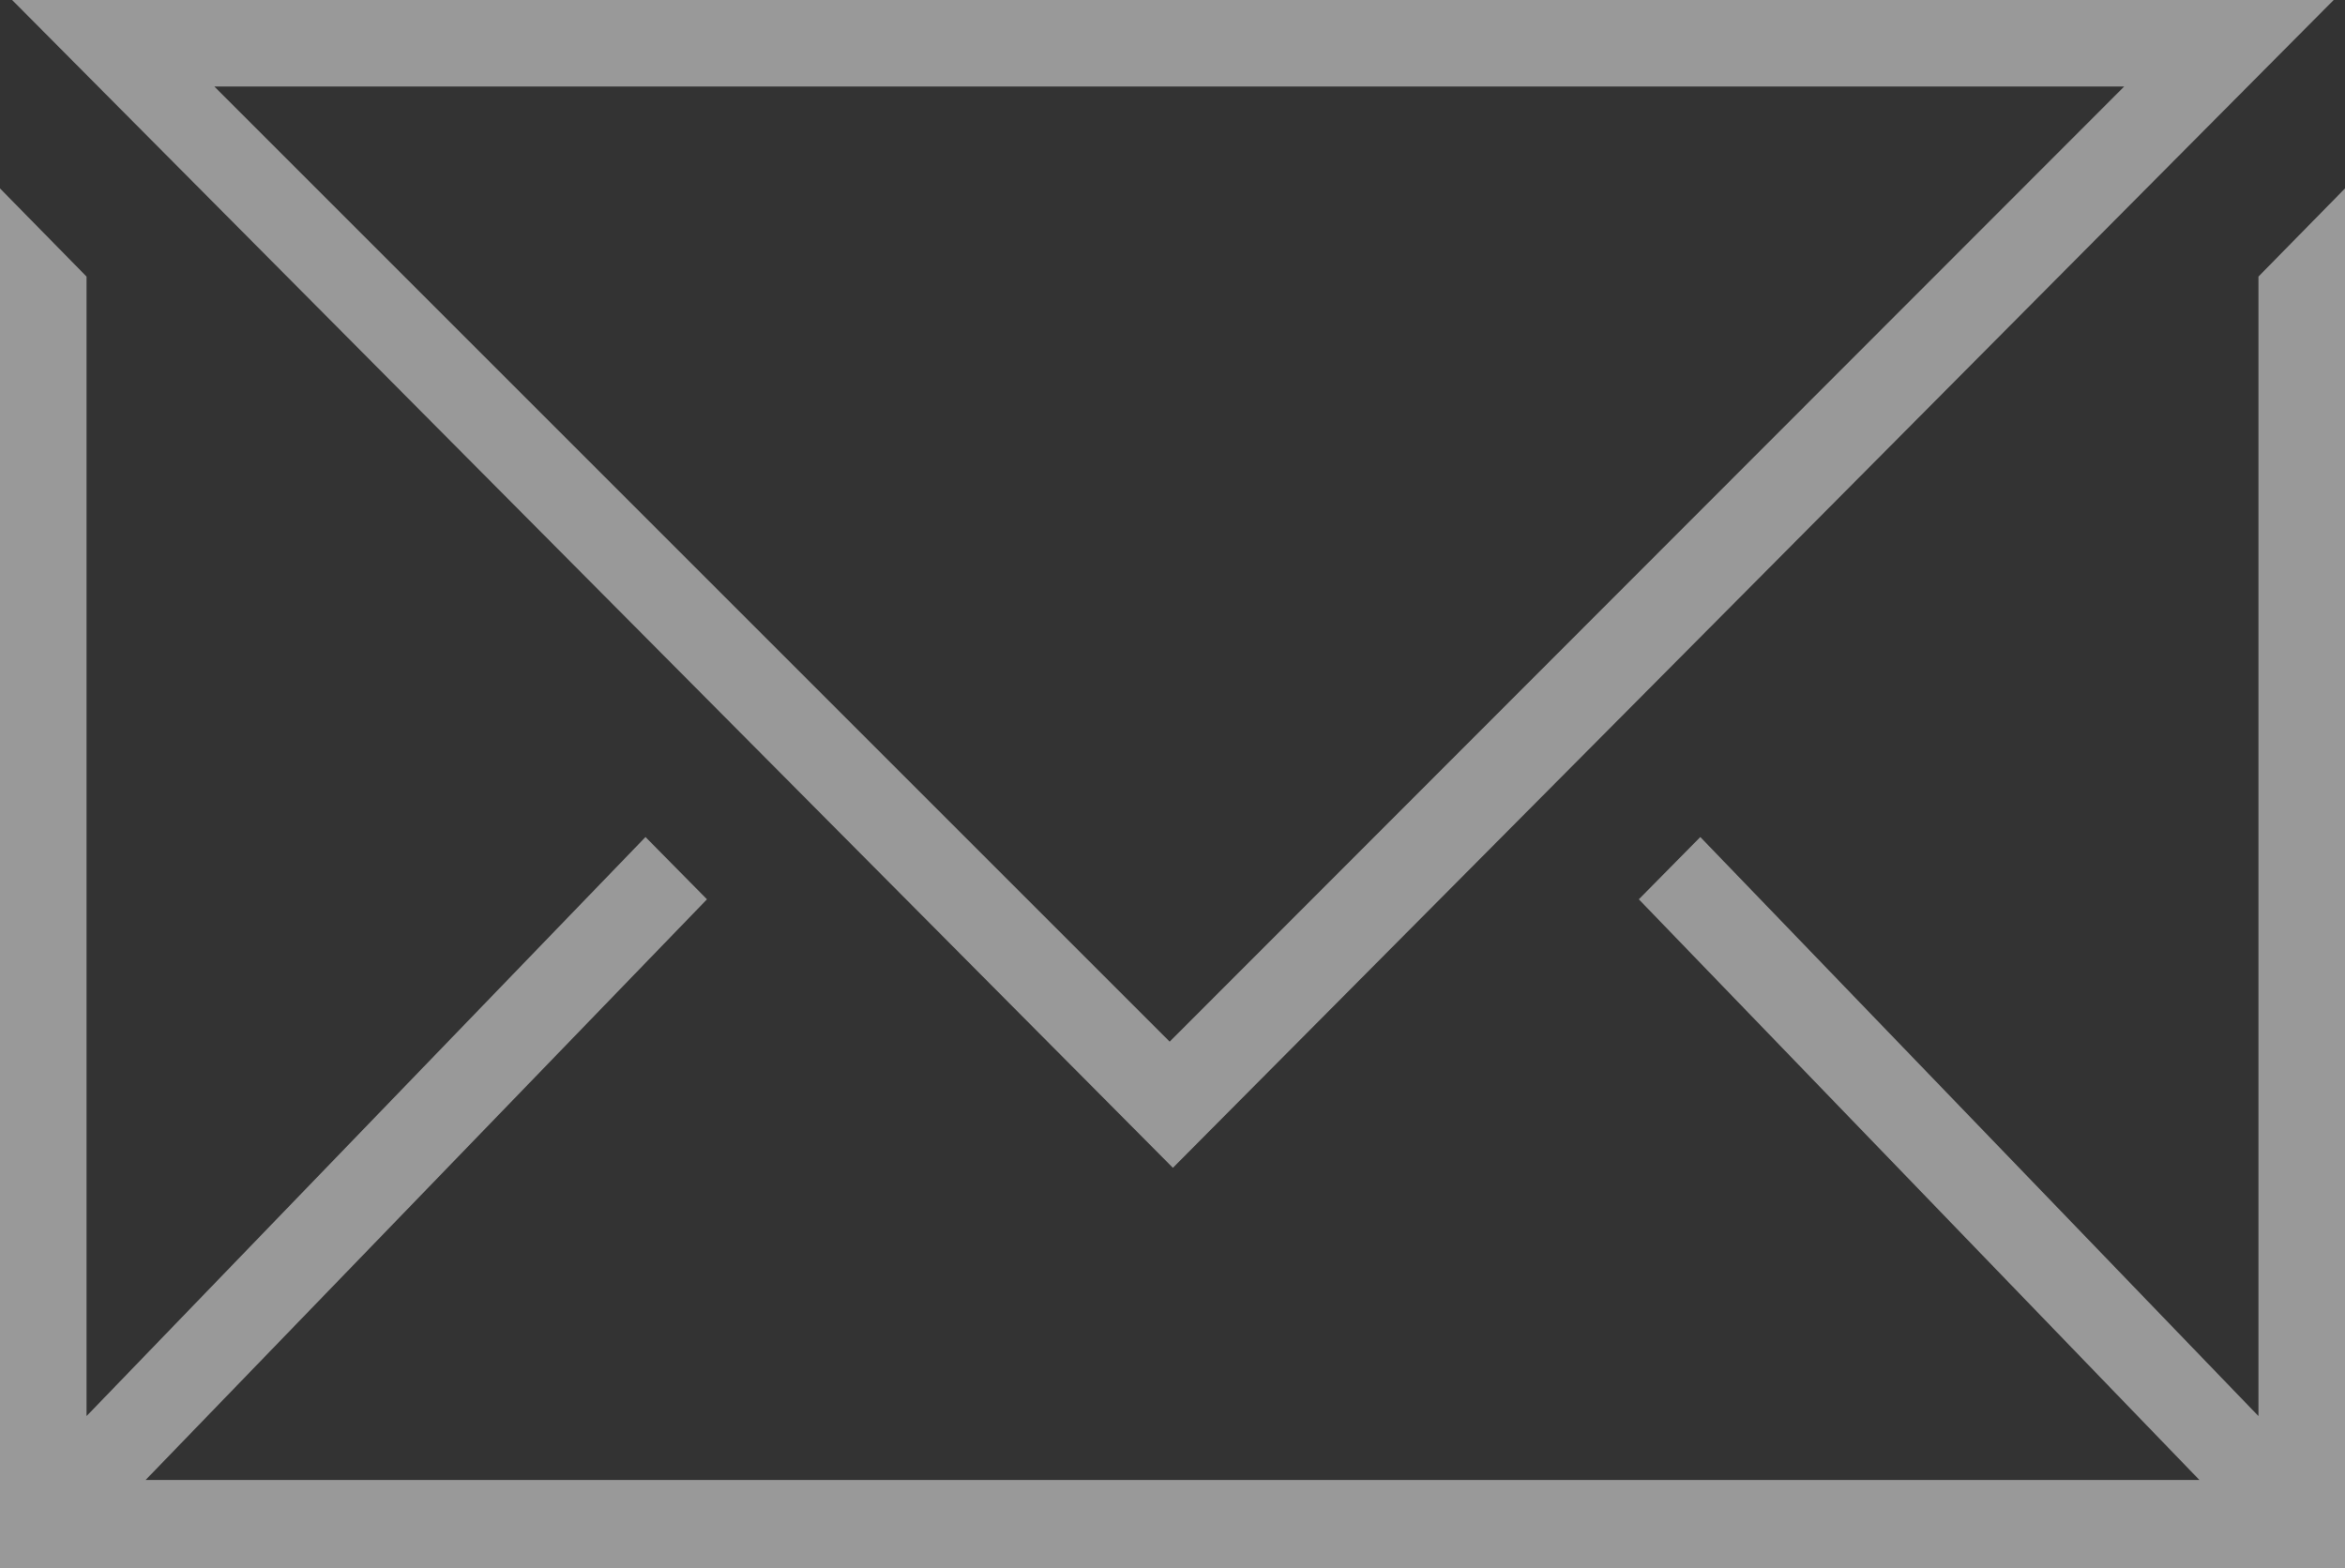
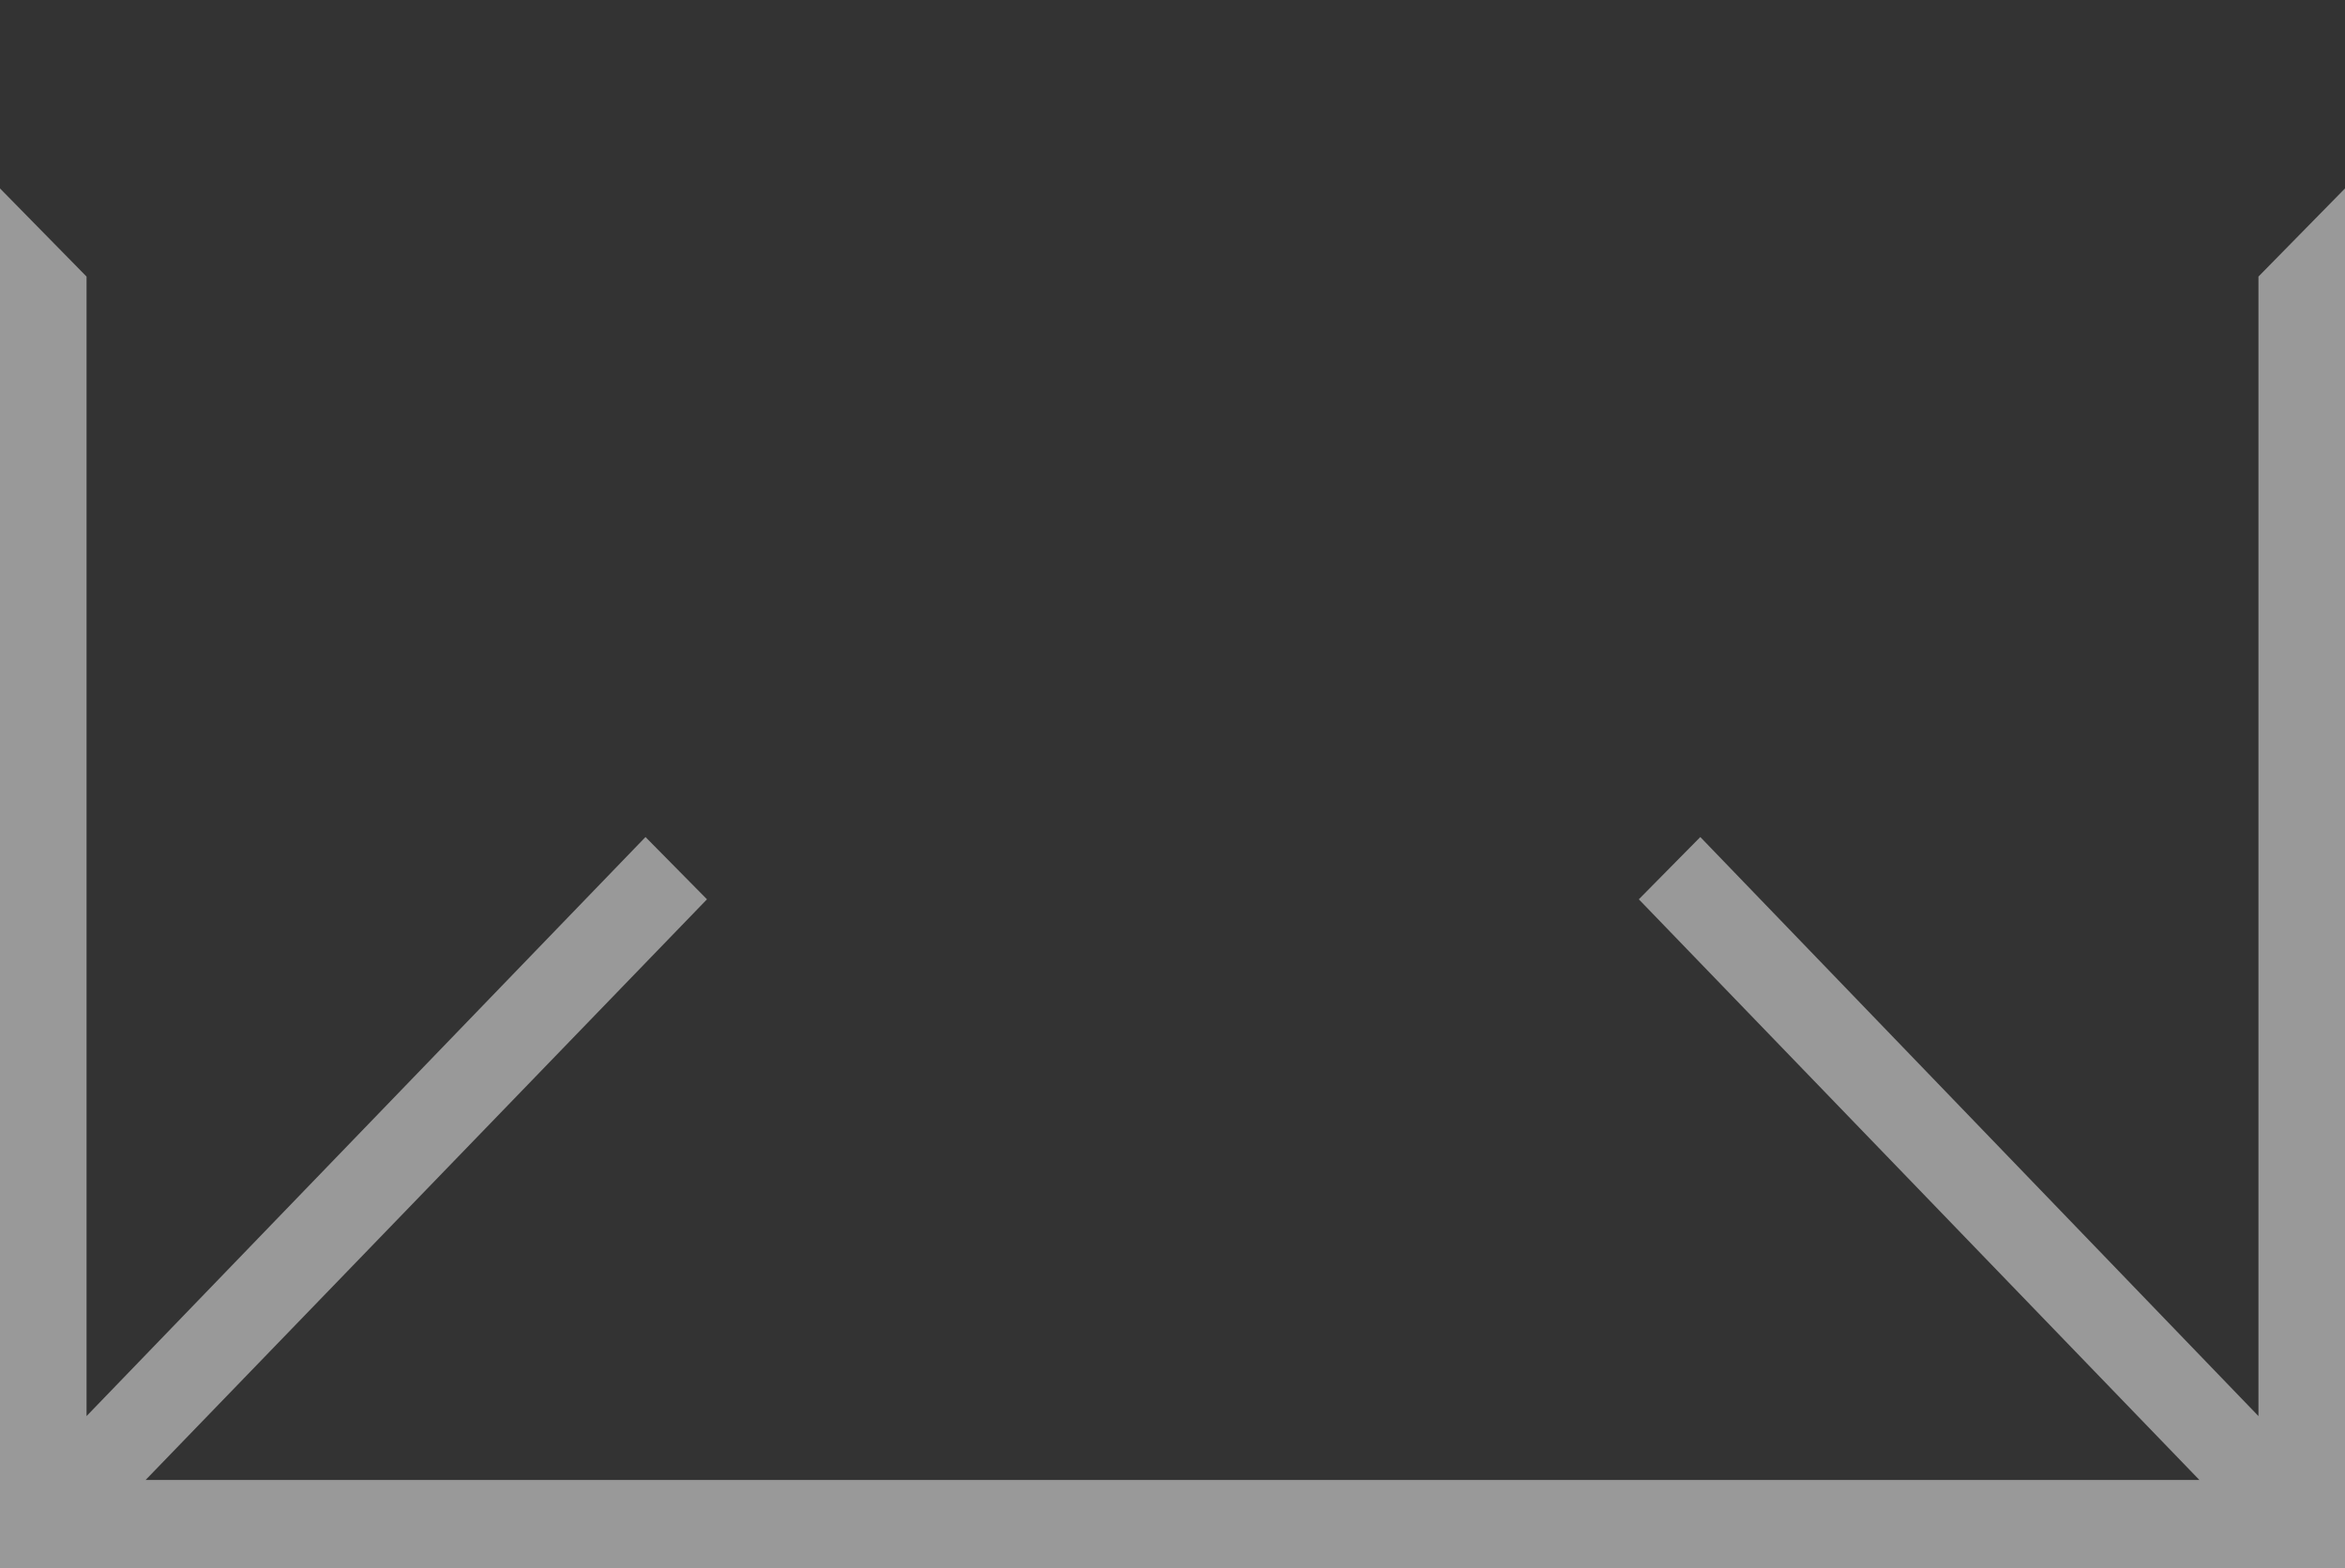
<svg xmlns="http://www.w3.org/2000/svg" width="28.99" height="19.39" viewBox="0 0 28.99 19.39">
  <rect x="0" y="0" width="28.99" height="19.39" fill="#333333" stroke="none" />
  <defs>
    <style>.cls-1{opacity:0.5;}.cls-2{fill:#fff;}</style>
  </defs>
  <title>mail-icon</title>
  <g id="Layer_2" data-name="Layer 2">
    <g id="Layer_3" data-name="Layer 3">
      <g id="Layer_2-2" data-name="Layer 2" class="cls-1">
        <g id="Layer_4" data-name="Layer 4">
          <g id="_01" data-name=" 01">
            <polygon class="cls-2" points="0 2.33 0 19.39 28.99 19.39 28.99 2.33 27.92 3.42 27.92 17.51 21.02 10.35 20.26 11.12 27.19 18.3 1.8 18.3 8.74 11.12 7.98 10.35 1.07 17.51 1.07 3.42 0 2.33" />
-             <path class="cls-2" d="M28.85,0H.15L14.5,14.44ZM26.26,1.07,14.46,12.88,2.65,1.07Z" />
          </g>
        </g>
      </g>
    </g>
  </g>
</svg>